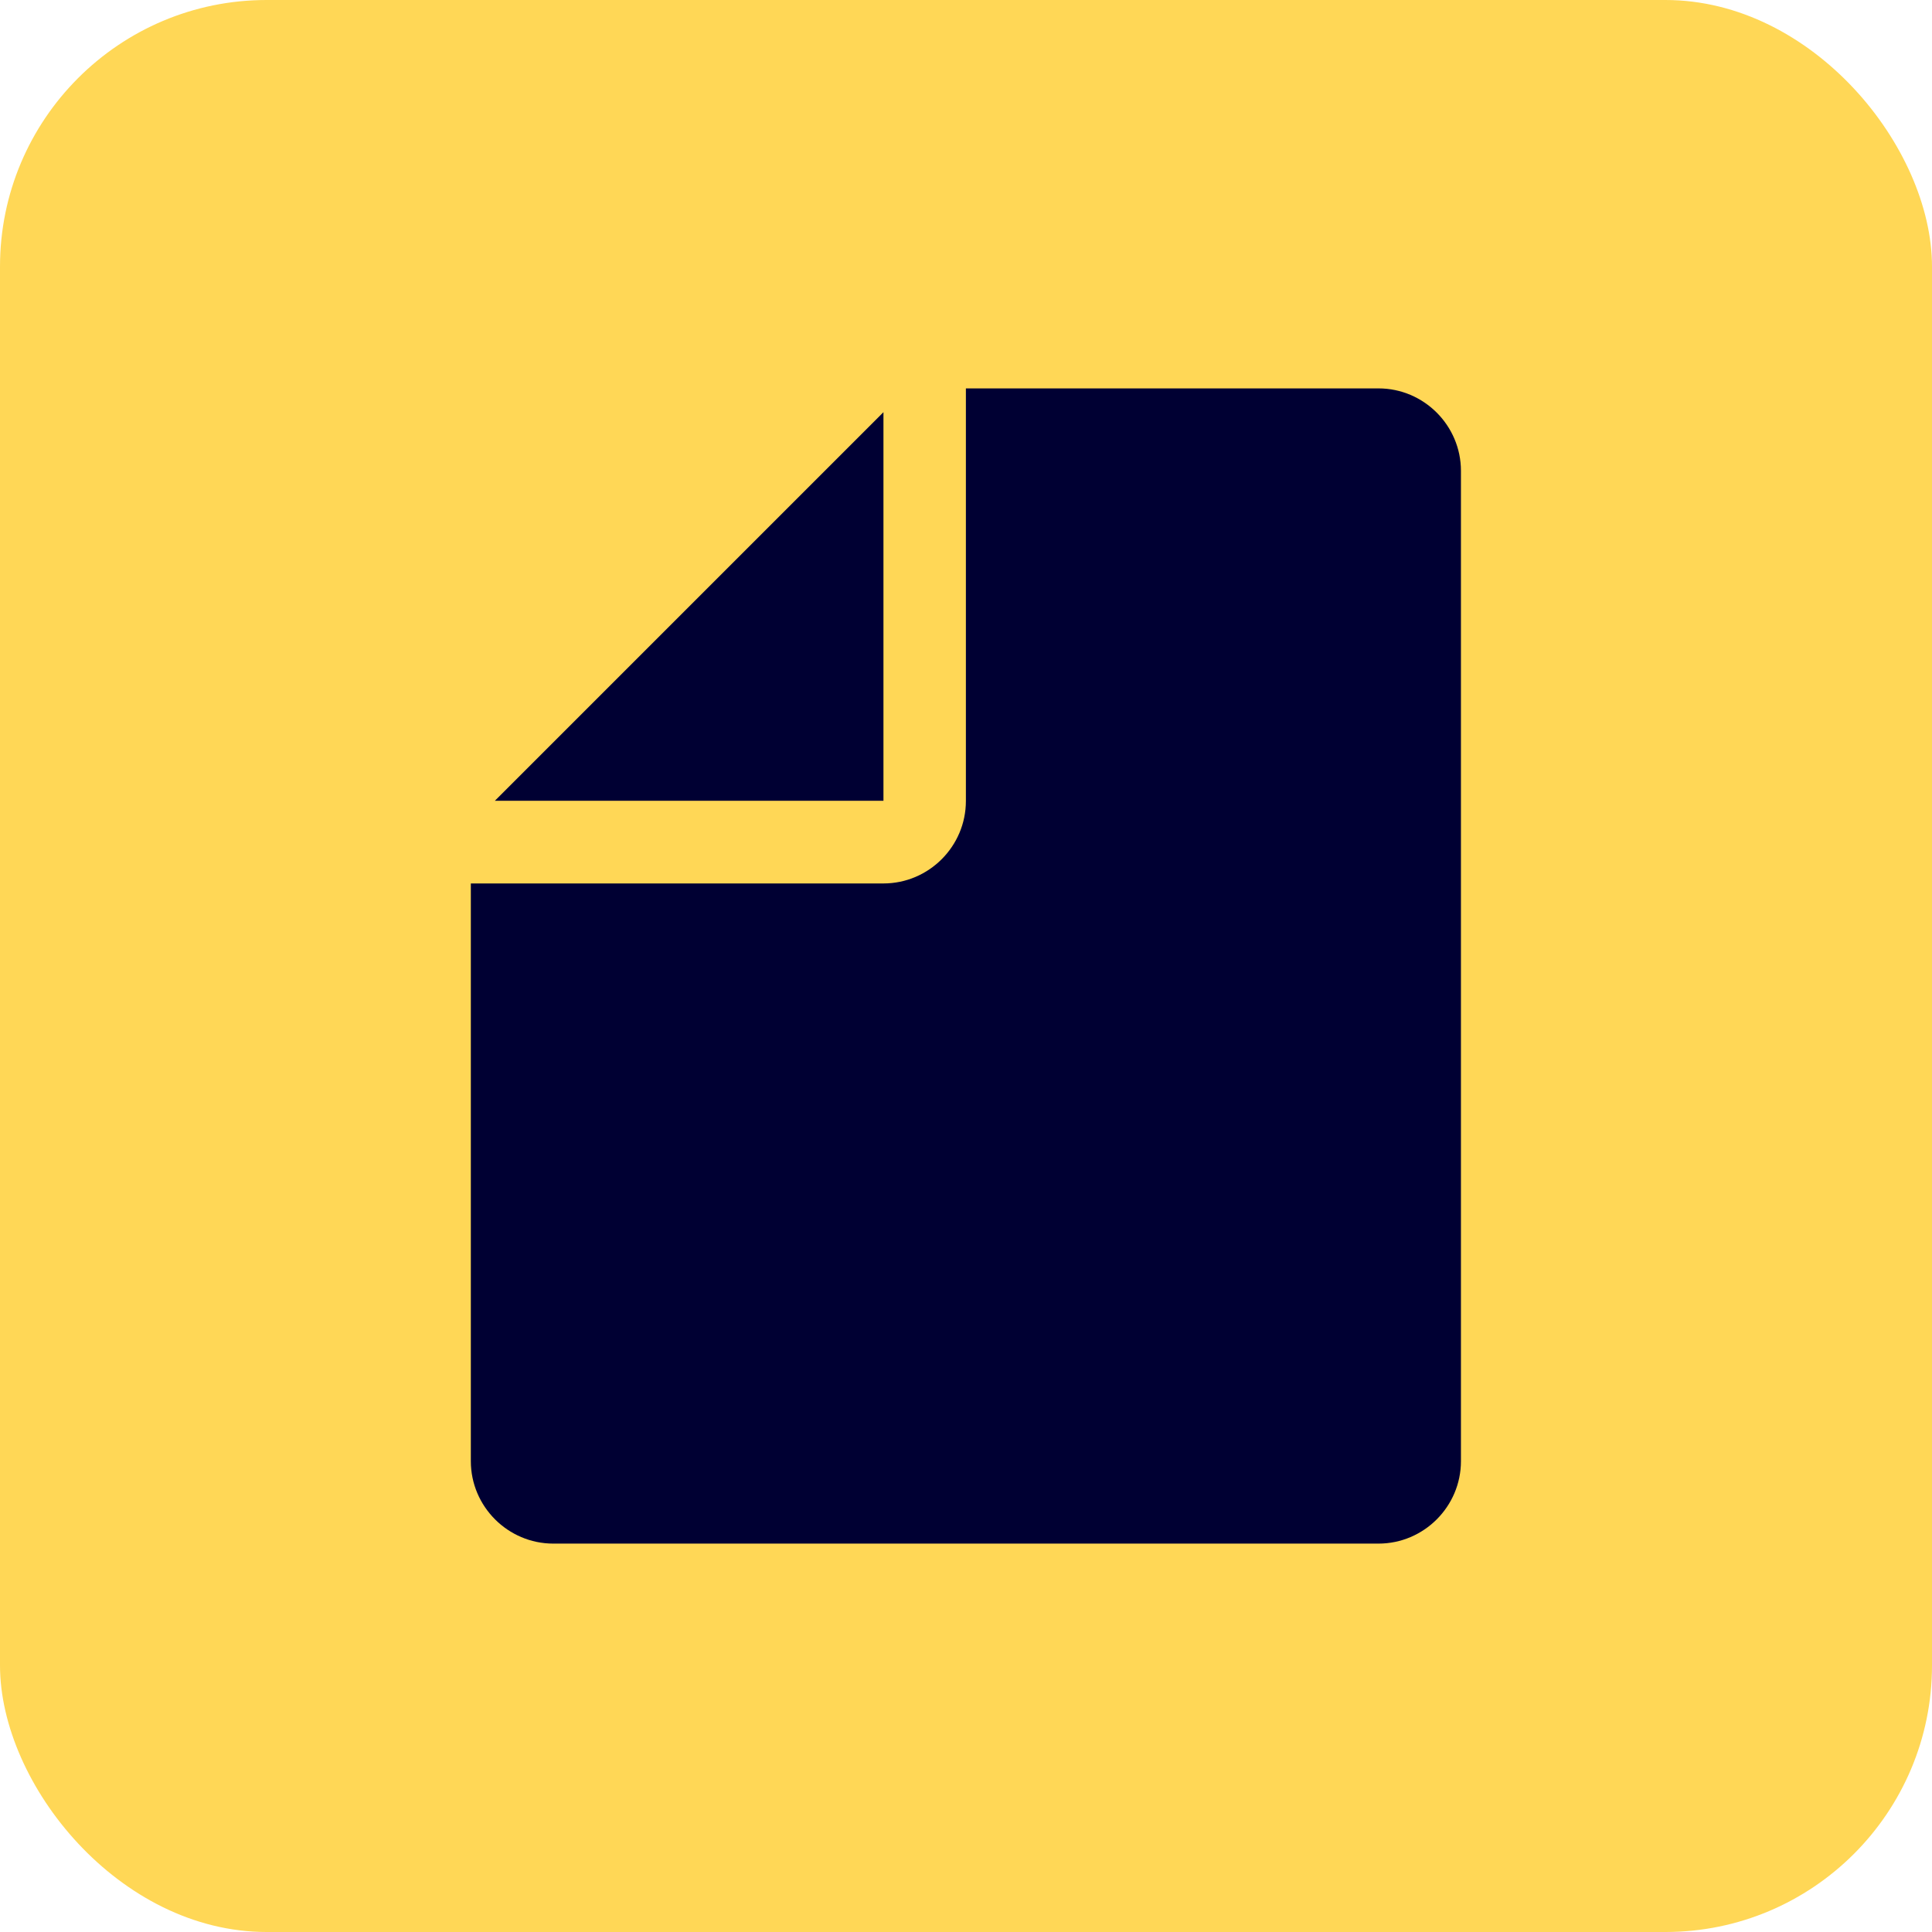
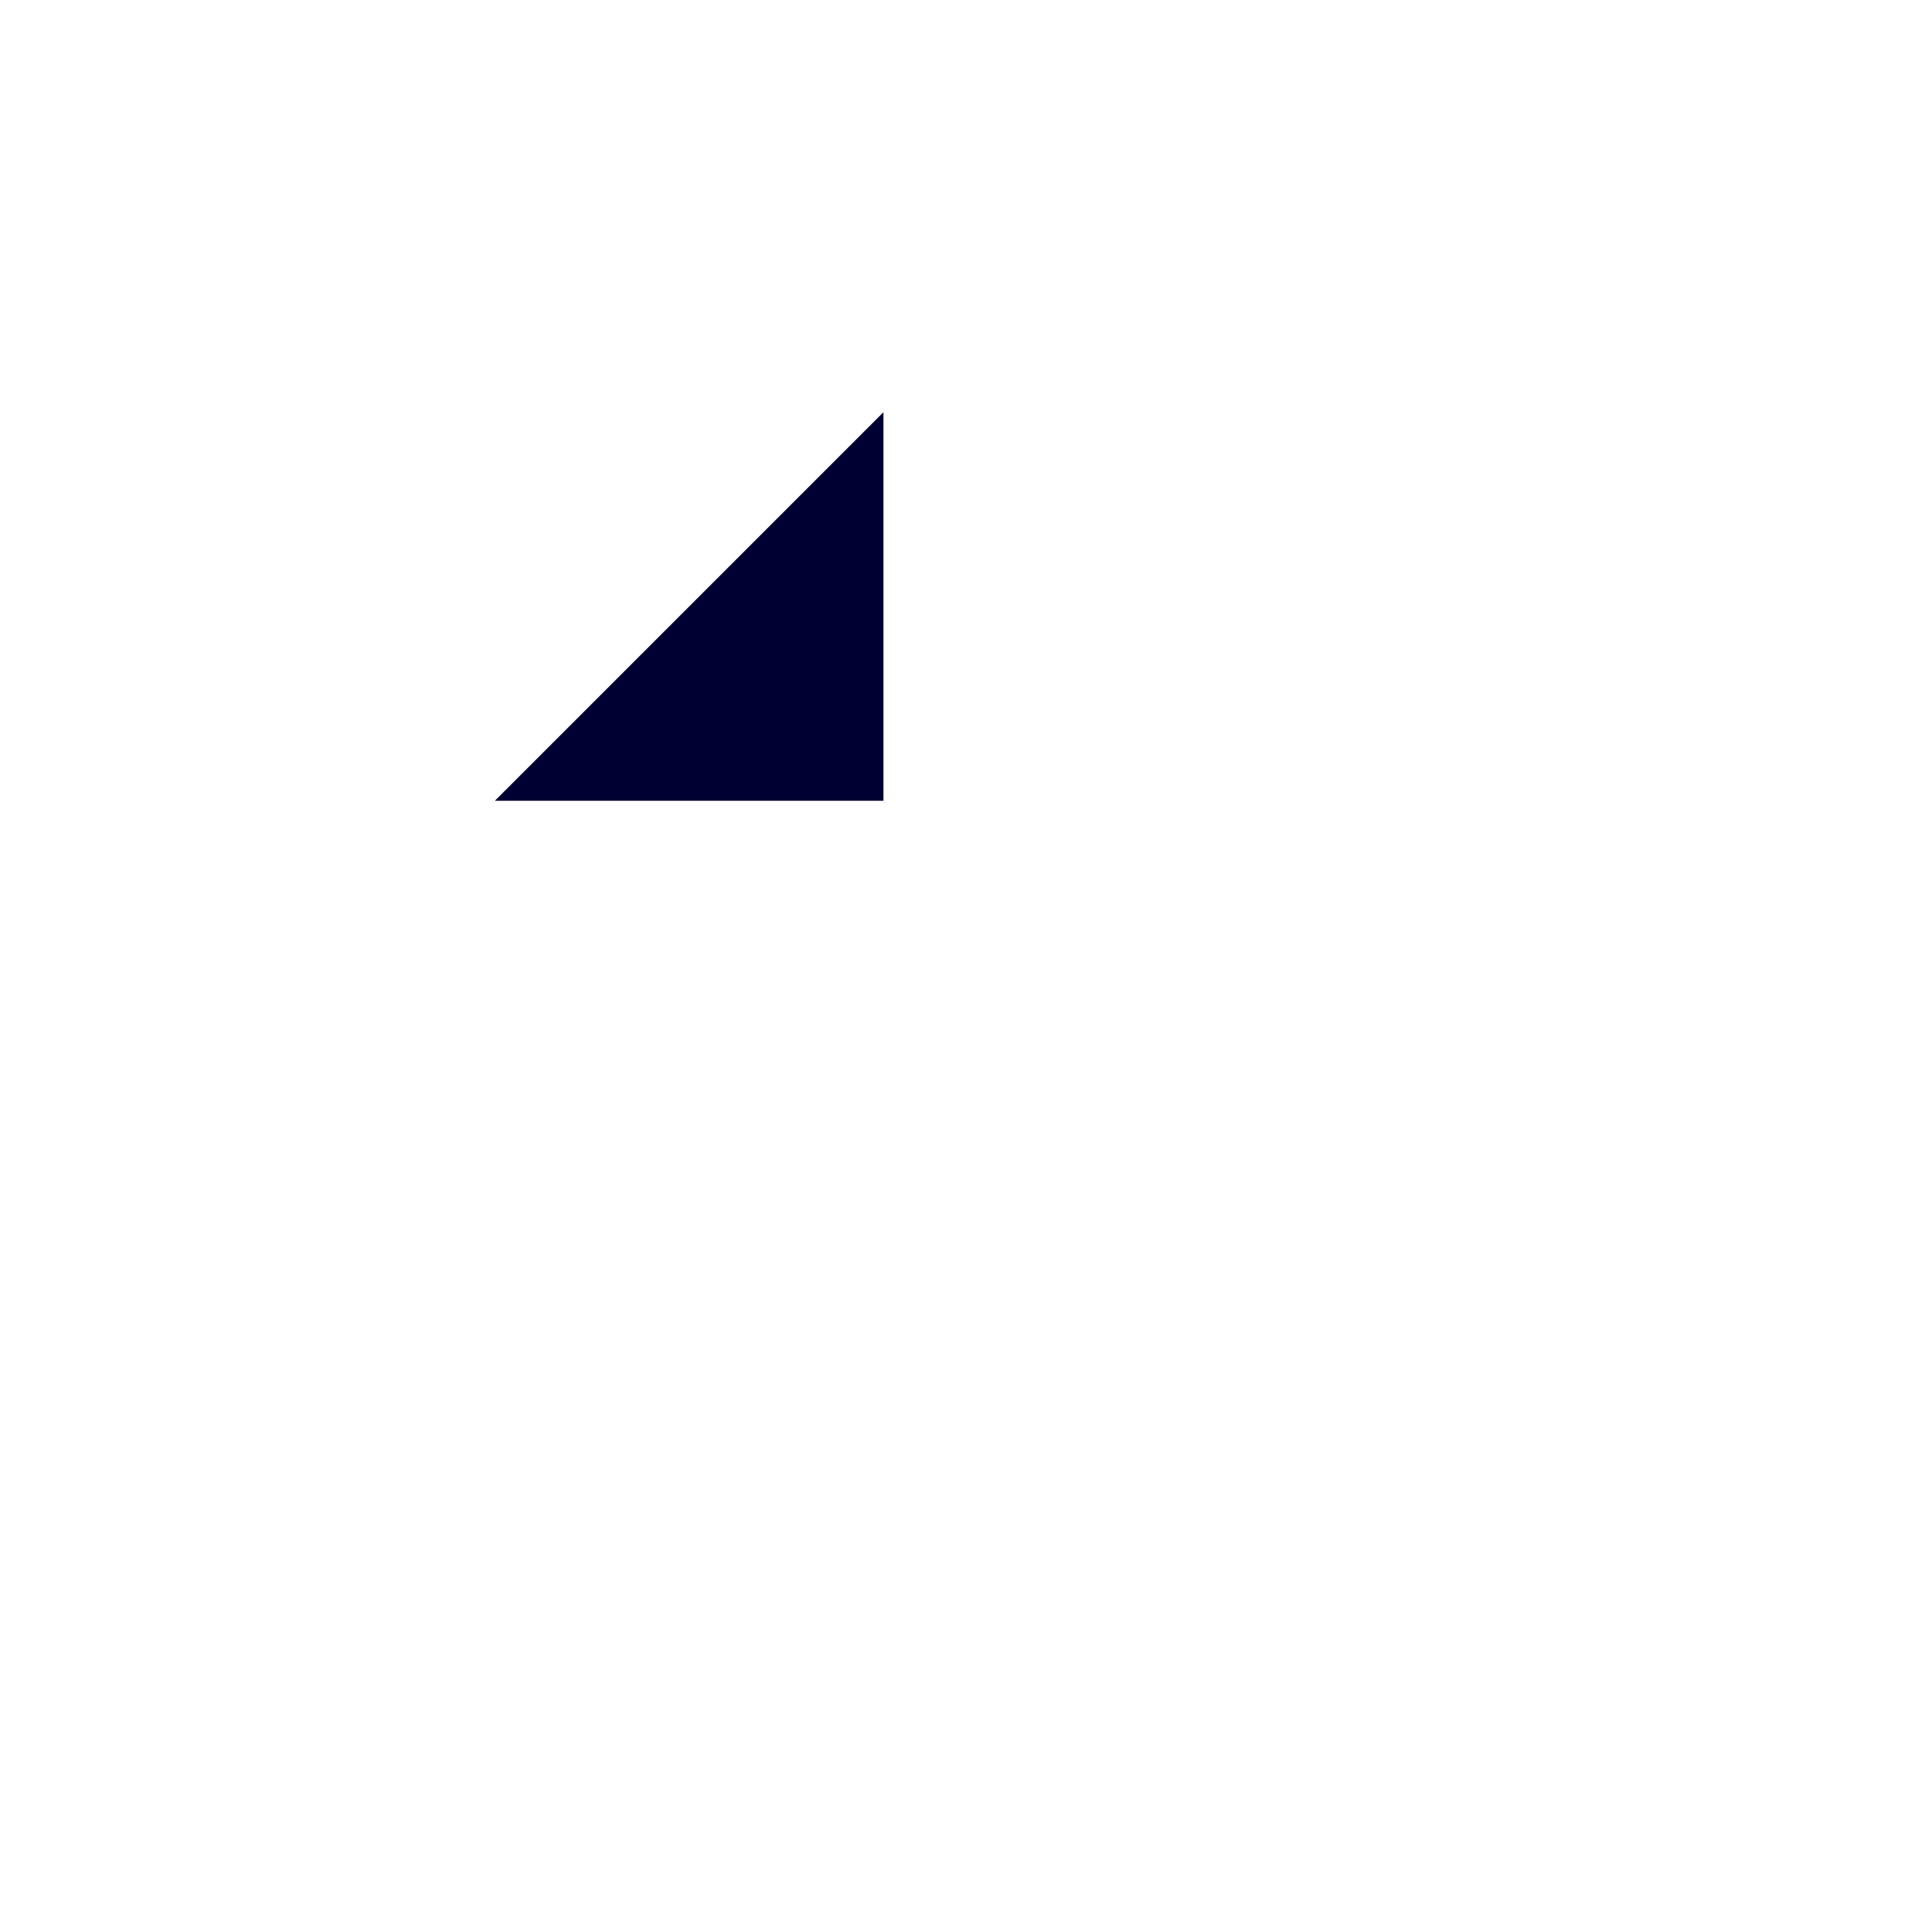
<svg xmlns="http://www.w3.org/2000/svg" id="Layer_2" viewBox="0 0 86.95 86.95">
  <defs>
    <style>.cls-1{fill:#ffd756;}.cls-1,.cls-2{stroke-width:0px;}.cls-2{fill:#003;}</style>
  </defs>
  <g id="Layer_1-2">
-     <rect class="cls-1" width="86.95" height="86.95" rx="12" ry="12" />
-     <path class="cls-2" d="M39.76,18.55l-17.49,17.49h17.49v-17.49Z" />
-     <path class="cls-2" d="M21.19,65.76c0,2.04,1.67,3.71,3.71,3.71h37.14c2.04,0,3.71-1.67,3.71-3.71V21.19c0-2.04-1.67-3.71-3.71-3.71h-18.57v18.57c0,2.04-1.67,3.71-3.71,3.71h-18.57v26Z" />
+     <path class="cls-2" d="M39.76,18.55l-17.49,17.49h17.49v-17.49" />
  </g>
</svg>